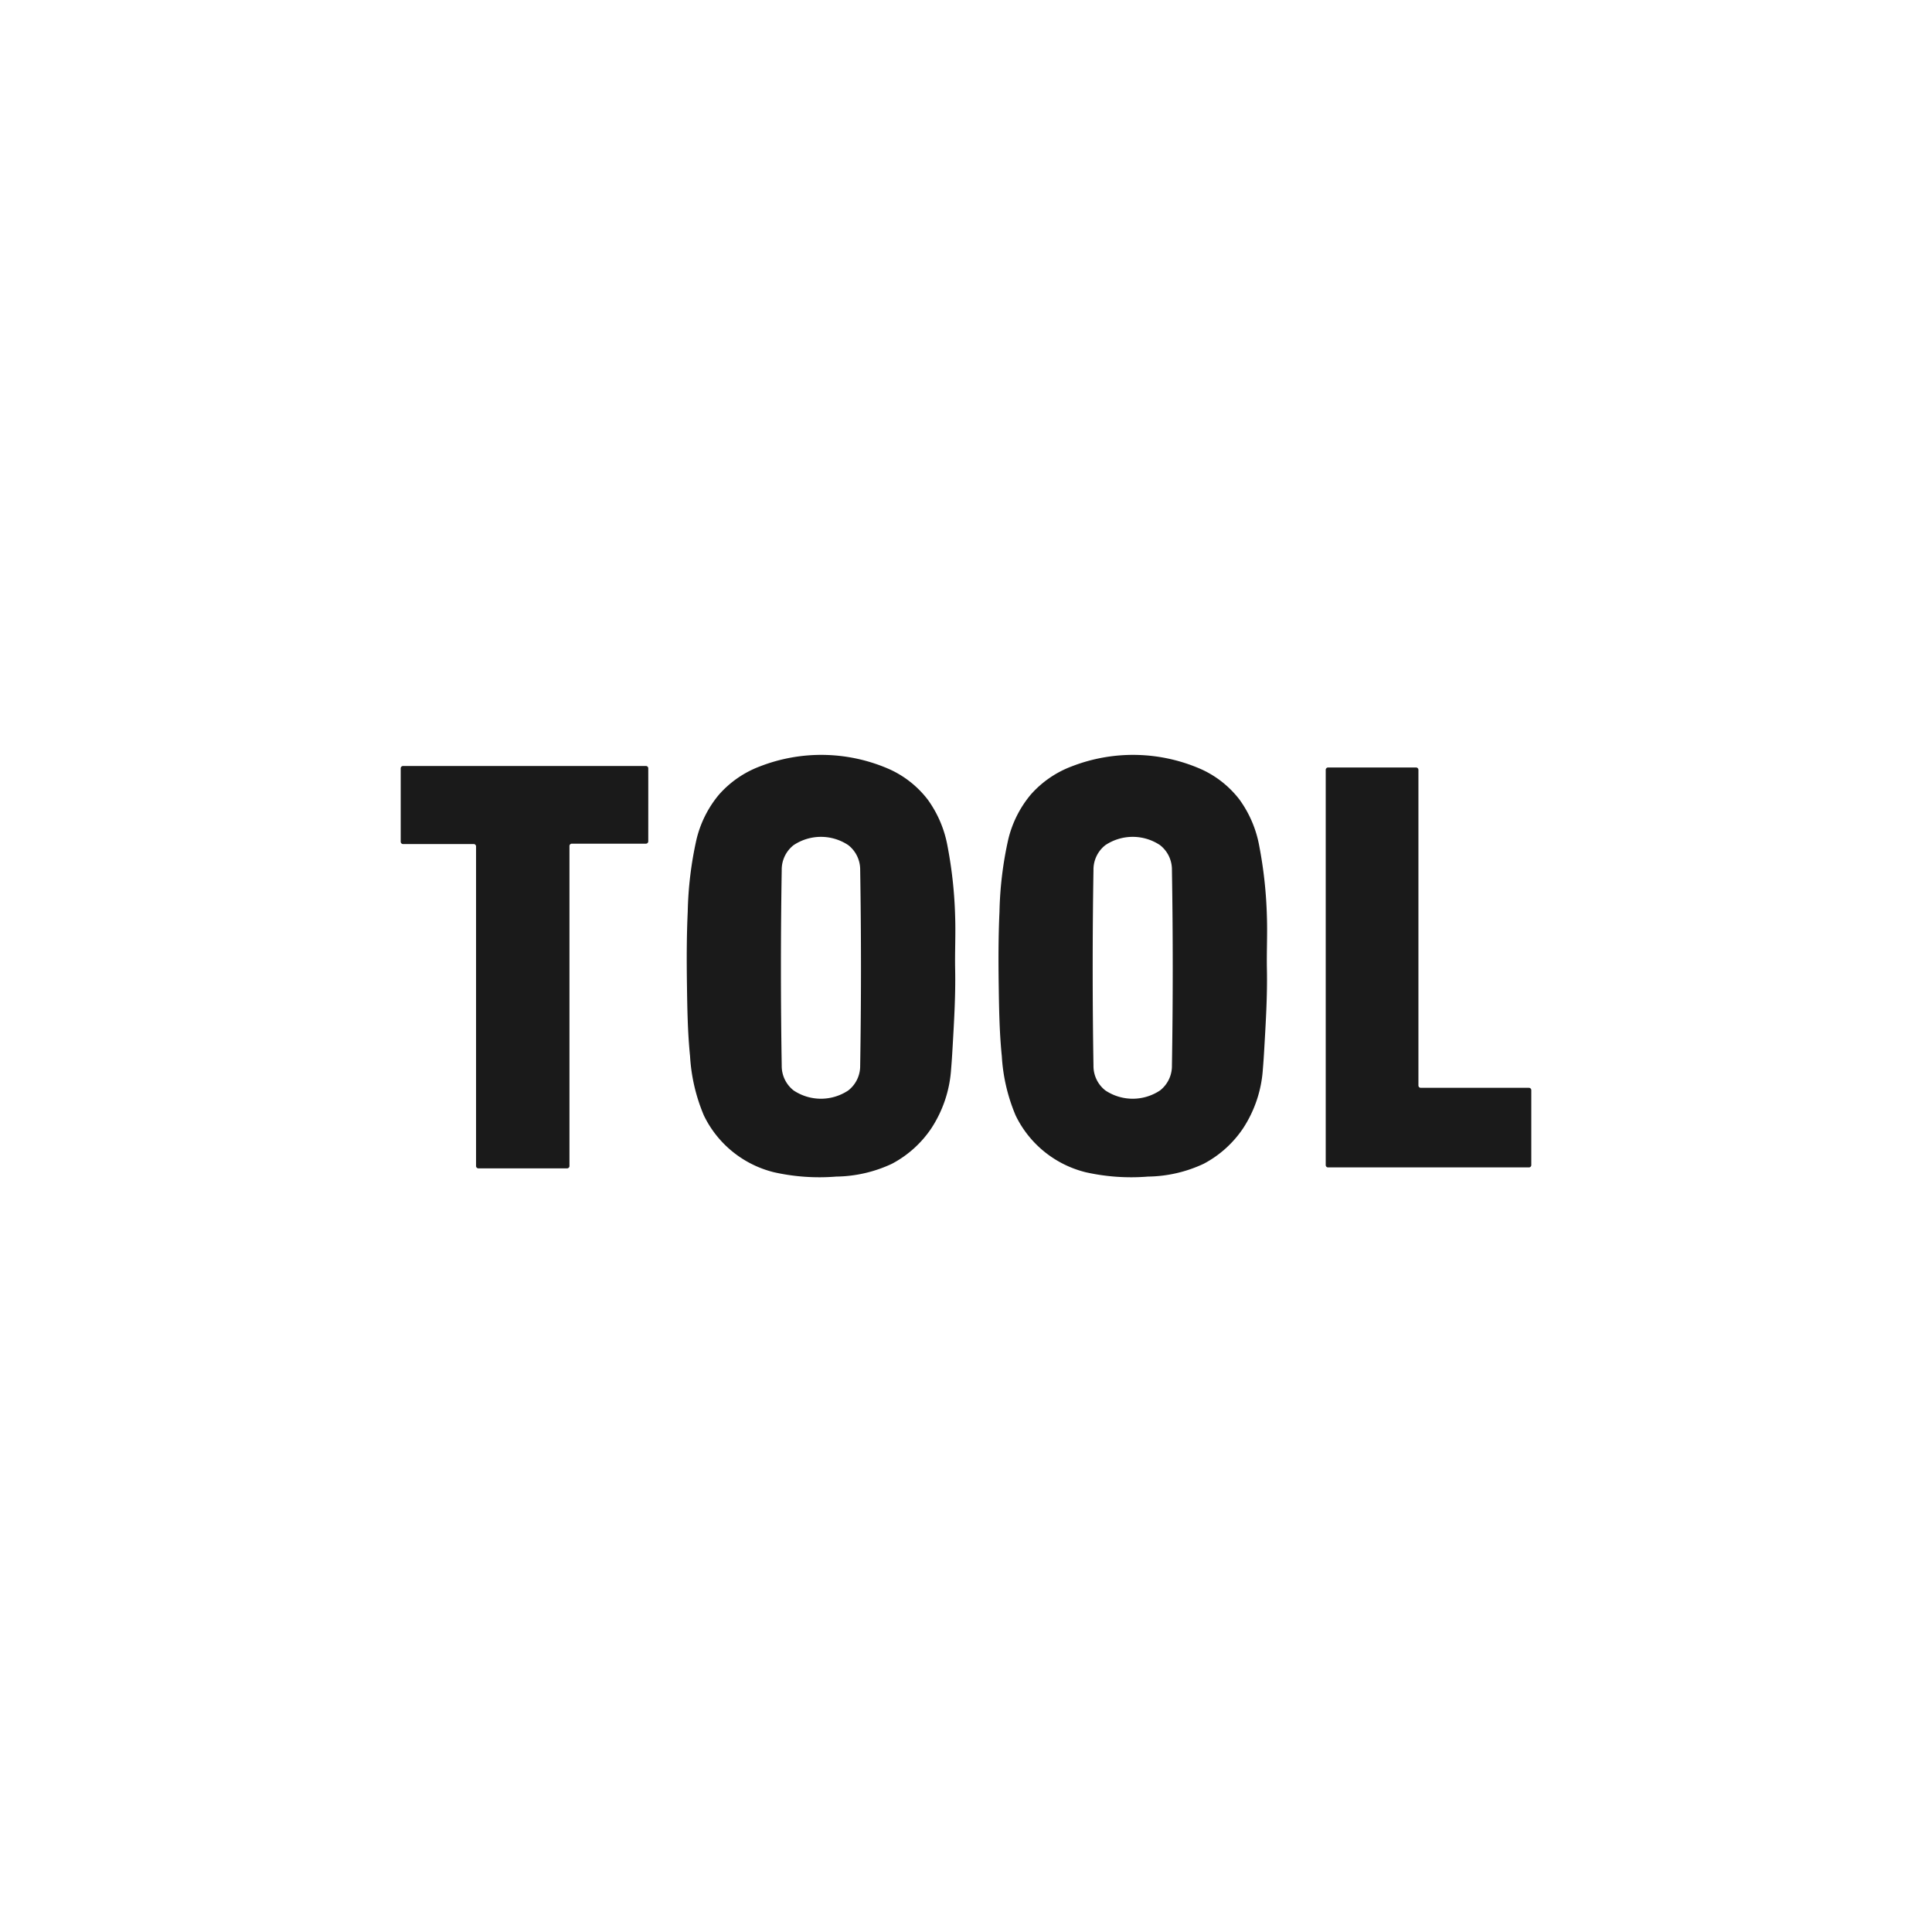
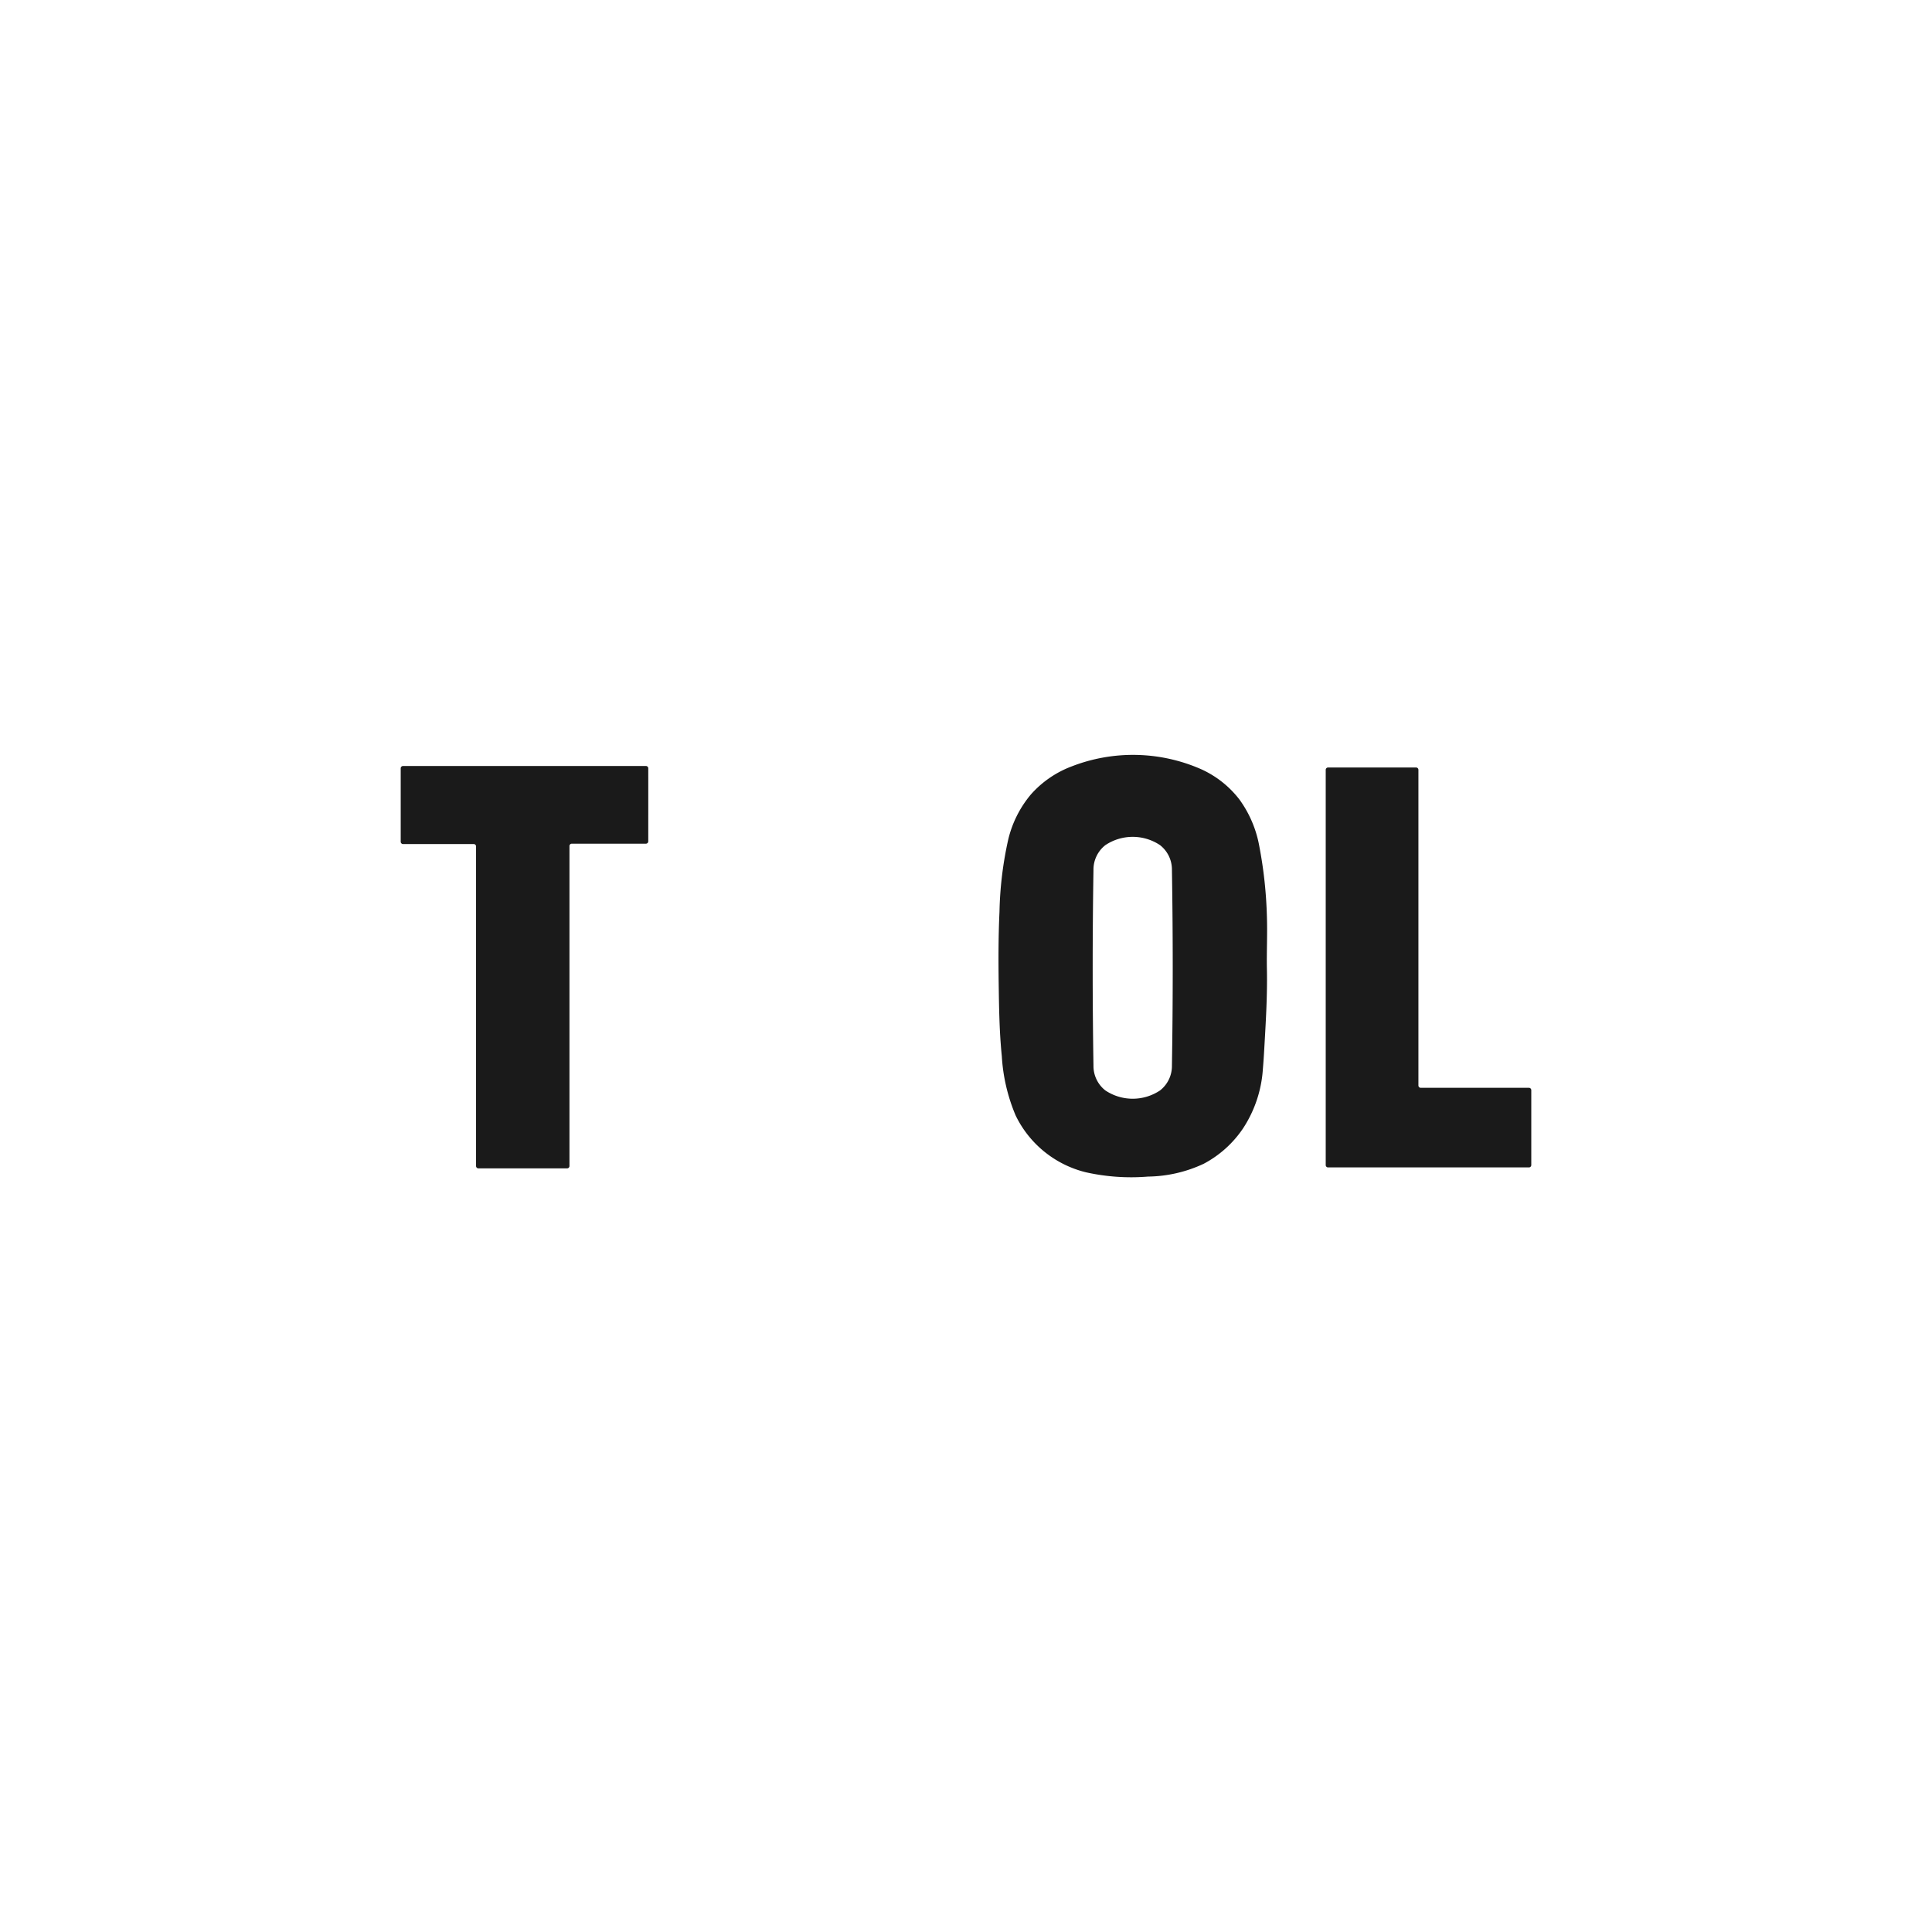
<svg xmlns="http://www.w3.org/2000/svg" id="Layer_1" data-name="Layer 1" viewBox="0 0 270 270">
  <title>Tool</title>
  <path d="M79.257,163.281H66.857a.327.327,0,0,1-.327-.327V118.285a.327.327,0,0,0-.327-.327H56.327A.327.327,0,0,1,56,117.631V107.377a.327.327,0,0,1,.327-.328c2.637-.001,30.615,0,33.945,0a.322.322,0,0,1,.324.323c.004,1.231.001,8.571 0,10.209a.325.325,0,0,1-.327.324h-10.359a.327.327,0,0,0-.327.327v44.722A.327.327,0,0,1,79.257,163.281Z" style="fill:#1a1a1a" />
  <path d="M198.554,152.024h15.119a.327.327,0,0,1,.327.327v10.47a.327.327,0,0,1-.327.327H185.599a.327.327,0,0,1-.327-.327V107.586a.327.327,0,0,1,.327-.327h12.301a.327.327,0,0,1,.327.327v44.111A.327.327,0,0,0,198.554,152.024Z" style="fill:#1a1a1a" />
  <path d="M177.051,128.085a60.633,60.633,0,0,0-1.065-9.839,15.871,15.871,0,0,0-2.761-6.497,14.038,14.038,0,0,0-5.278-4.213,23.633,23.633,0,0,0-18.168-.434,14.371,14.371,0,0,0-5.721,3.936,15.303,15.303,0,0,0-3.165,6.327,50.843,50.843,0,0,0-1.213,10.056c-.157,3.375-.159,6.755-.11,10.133.048,3.352.096,6.71.435,10.048a24.944,24.944,0,0,0,1.934,8.289,14.823,14.823,0,0,0,9.82,7.939,29.034,29.034,0,0,0,8.673.599,18.867,18.867,0,0,0,7.794-1.794,15.17,15.17,0,0,0,5.504-4.959,17.121,17.121,0,0,0,2.758-8.267c.082-.958.144-1.917.198-2.877.211-3.676.441-7.396.366-11.08C177.002,133,177.136,130.54,177.051,128.085ZM163.779,148.933a4.334,4.334,0,0,1-1.655,3.453,6.88,6.88,0,0,1-7.654,0,4.337,4.337,0,0,1-1.655-3.453q-.111-6.842-.111-13.683,0-6.842.111-13.683a4.337,4.337,0,0,1,1.655-3.453,6.88,6.88,0,0,1,7.654,0,4.334,4.334,0,0,1,1.655,3.453q.111,6.842.111,13.683T163.779,148.933Z" style="fill:#1a1a1a" />
-   <path d="M133.482,128.085a60.634,60.634,0,0,0-1.065-9.839,15.871,15.871,0,0,0-2.761-6.497,14.038,14.038,0,0,0-5.278-4.213,23.633,23.633,0,0,0-18.168-.434,14.371,14.371,0,0,0-5.721,3.936,15.303,15.303,0,0,0-3.165,6.327,50.842,50.842,0,0,0-1.213,10.056c-.157,3.375-.159,6.755-.11,10.133.048,3.352.096,6.71.435,10.048a24.945,24.945,0,0,0,1.934,8.289,14.823,14.823,0,0,0,9.82,7.939,29.034,29.034,0,0,0,8.673.599,18.867,18.867,0,0,0,7.794-1.794,15.17,15.17,0,0,0,5.504-4.959,17.121,17.121,0,0,0,2.758-8.267c.082-.958.143-1.917.198-2.877.211-3.676.441-7.396.366-11.08C133.433,133,133.568,130.54,133.482,128.085ZM120.211,148.933a4.334,4.334,0,0,1-1.655,3.453,6.88,6.88,0,0,1-7.654,0,4.337,4.337,0,0,1-1.655-3.453q-.111-6.842-.111-13.683,0-6.842.111-13.683a4.337,4.337,0,0,1,1.655-3.453,6.88,6.88,0,0,1,7.654,0,4.334,4.334,0,0,1,1.655,3.453q.111,6.842.111,13.683T120.211,148.933Z" style="fill:#1a1a1a" />
</svg>